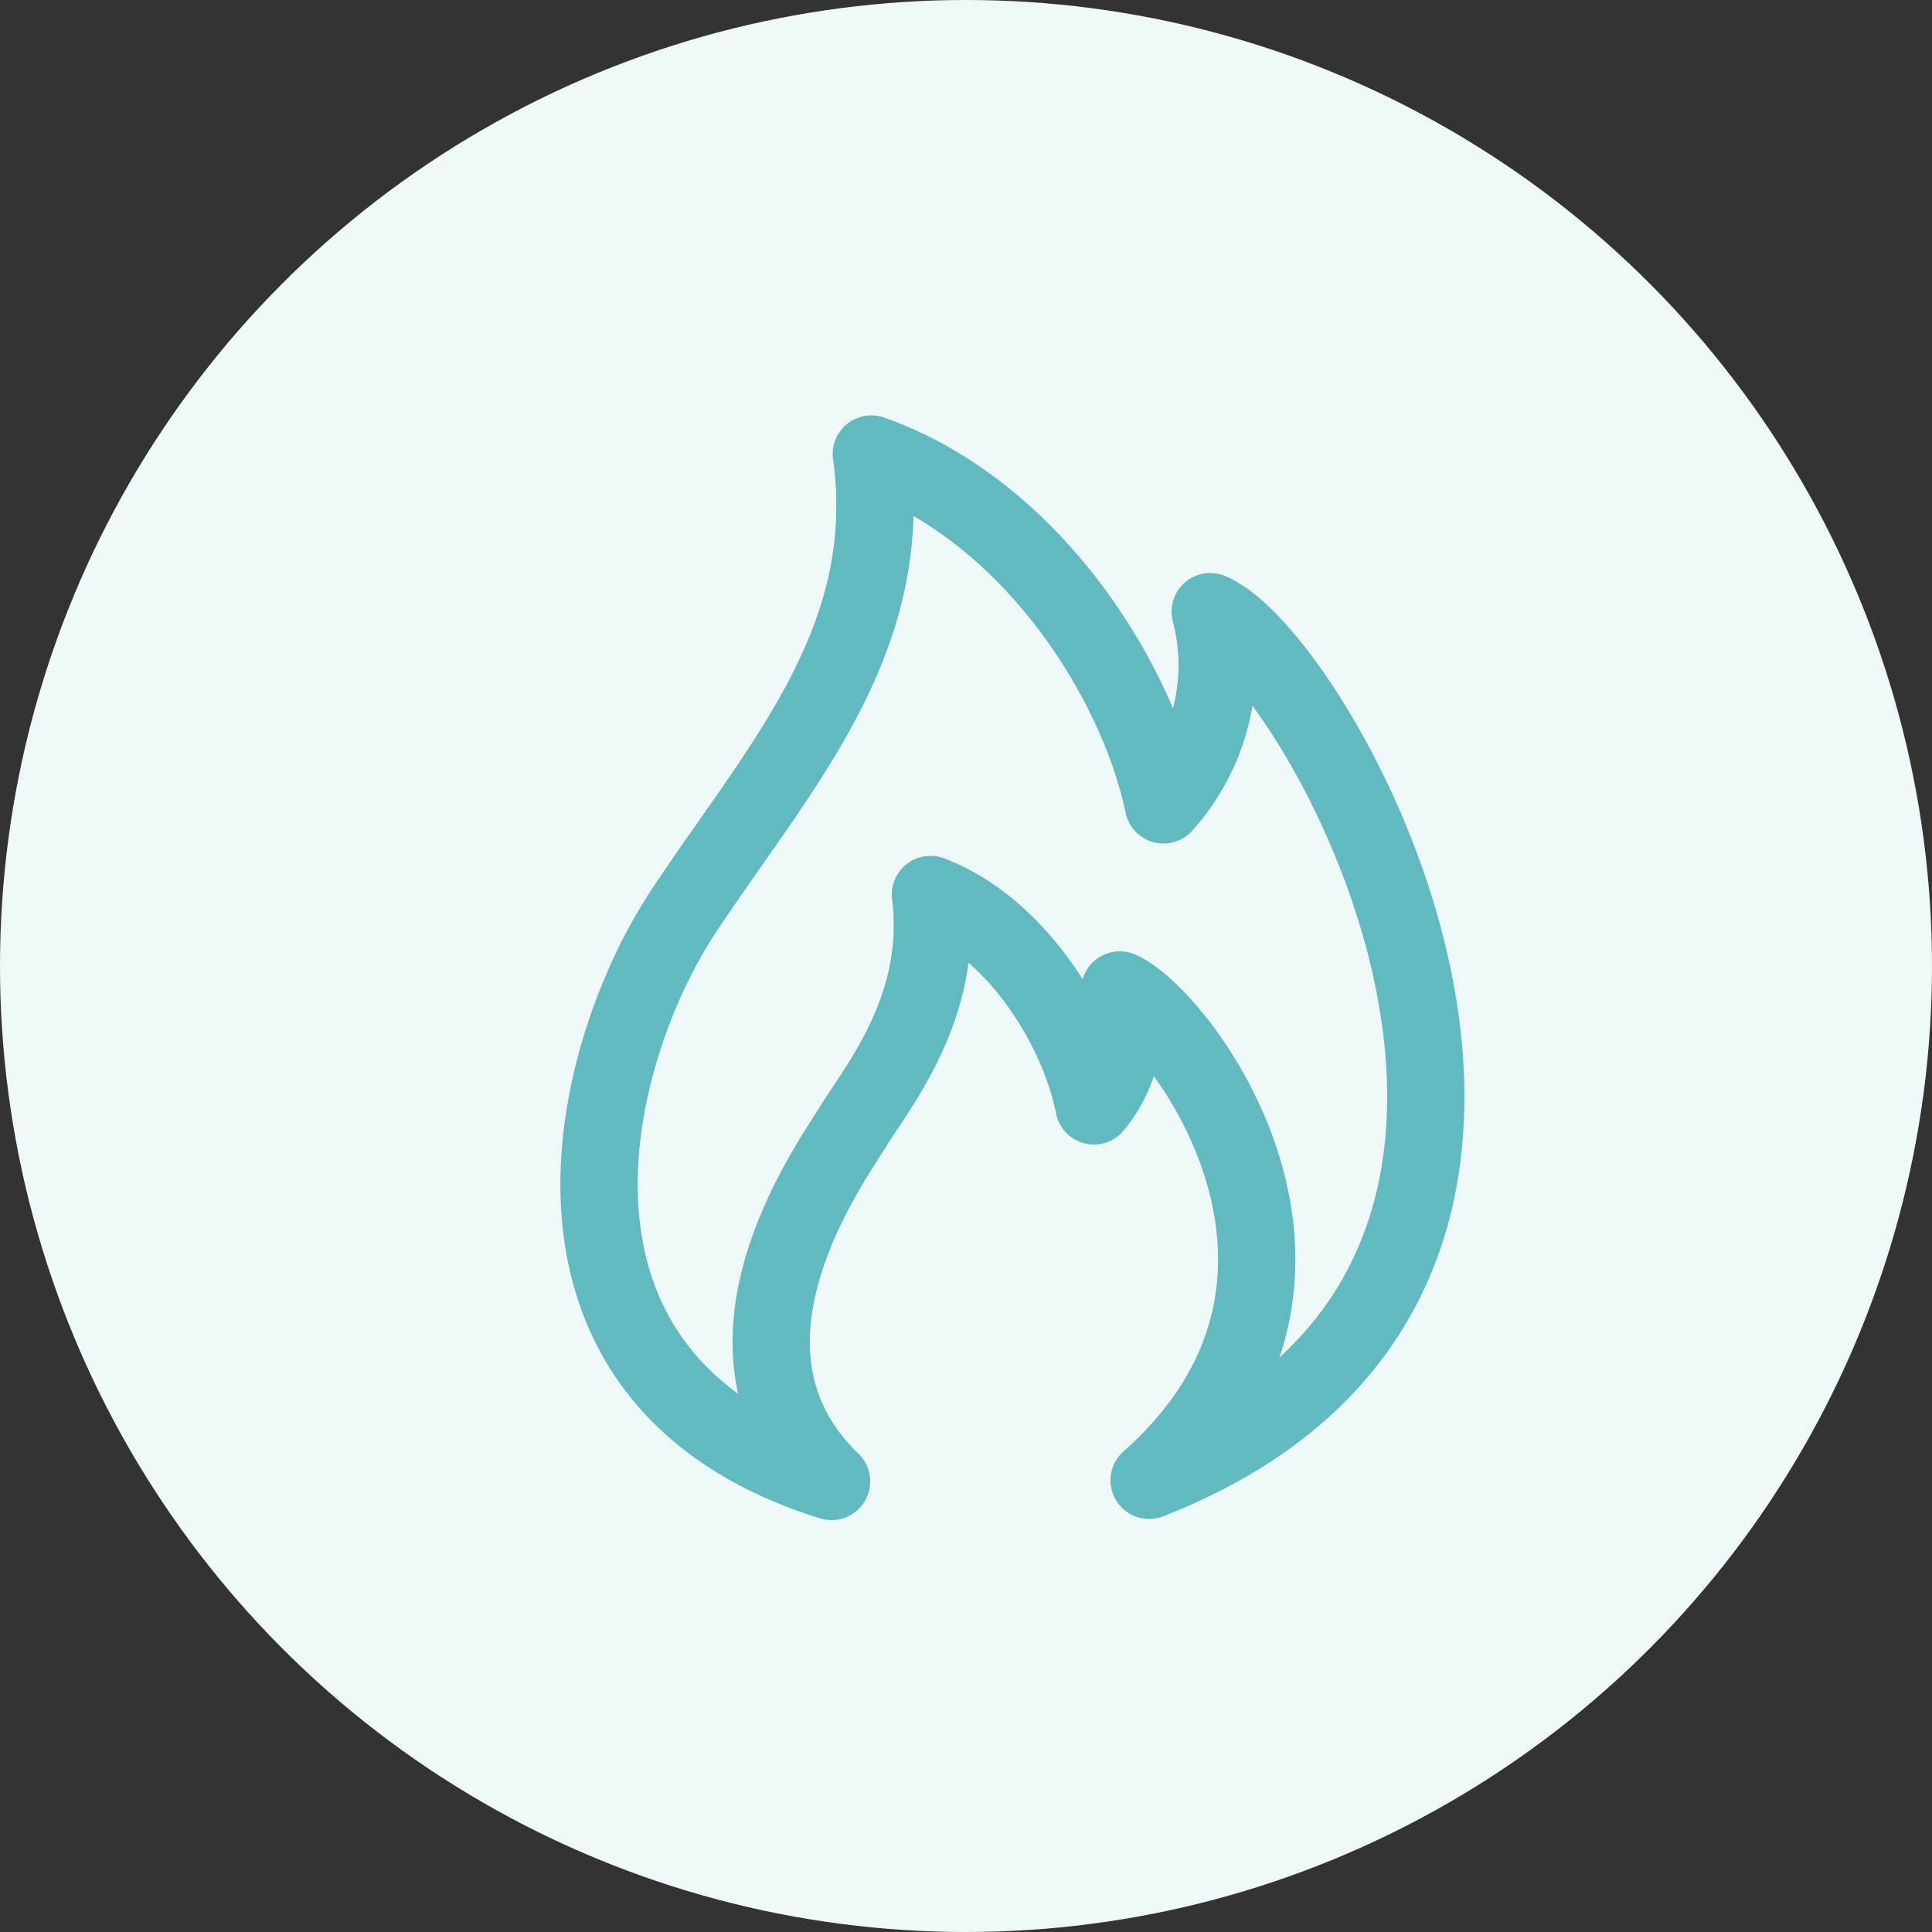
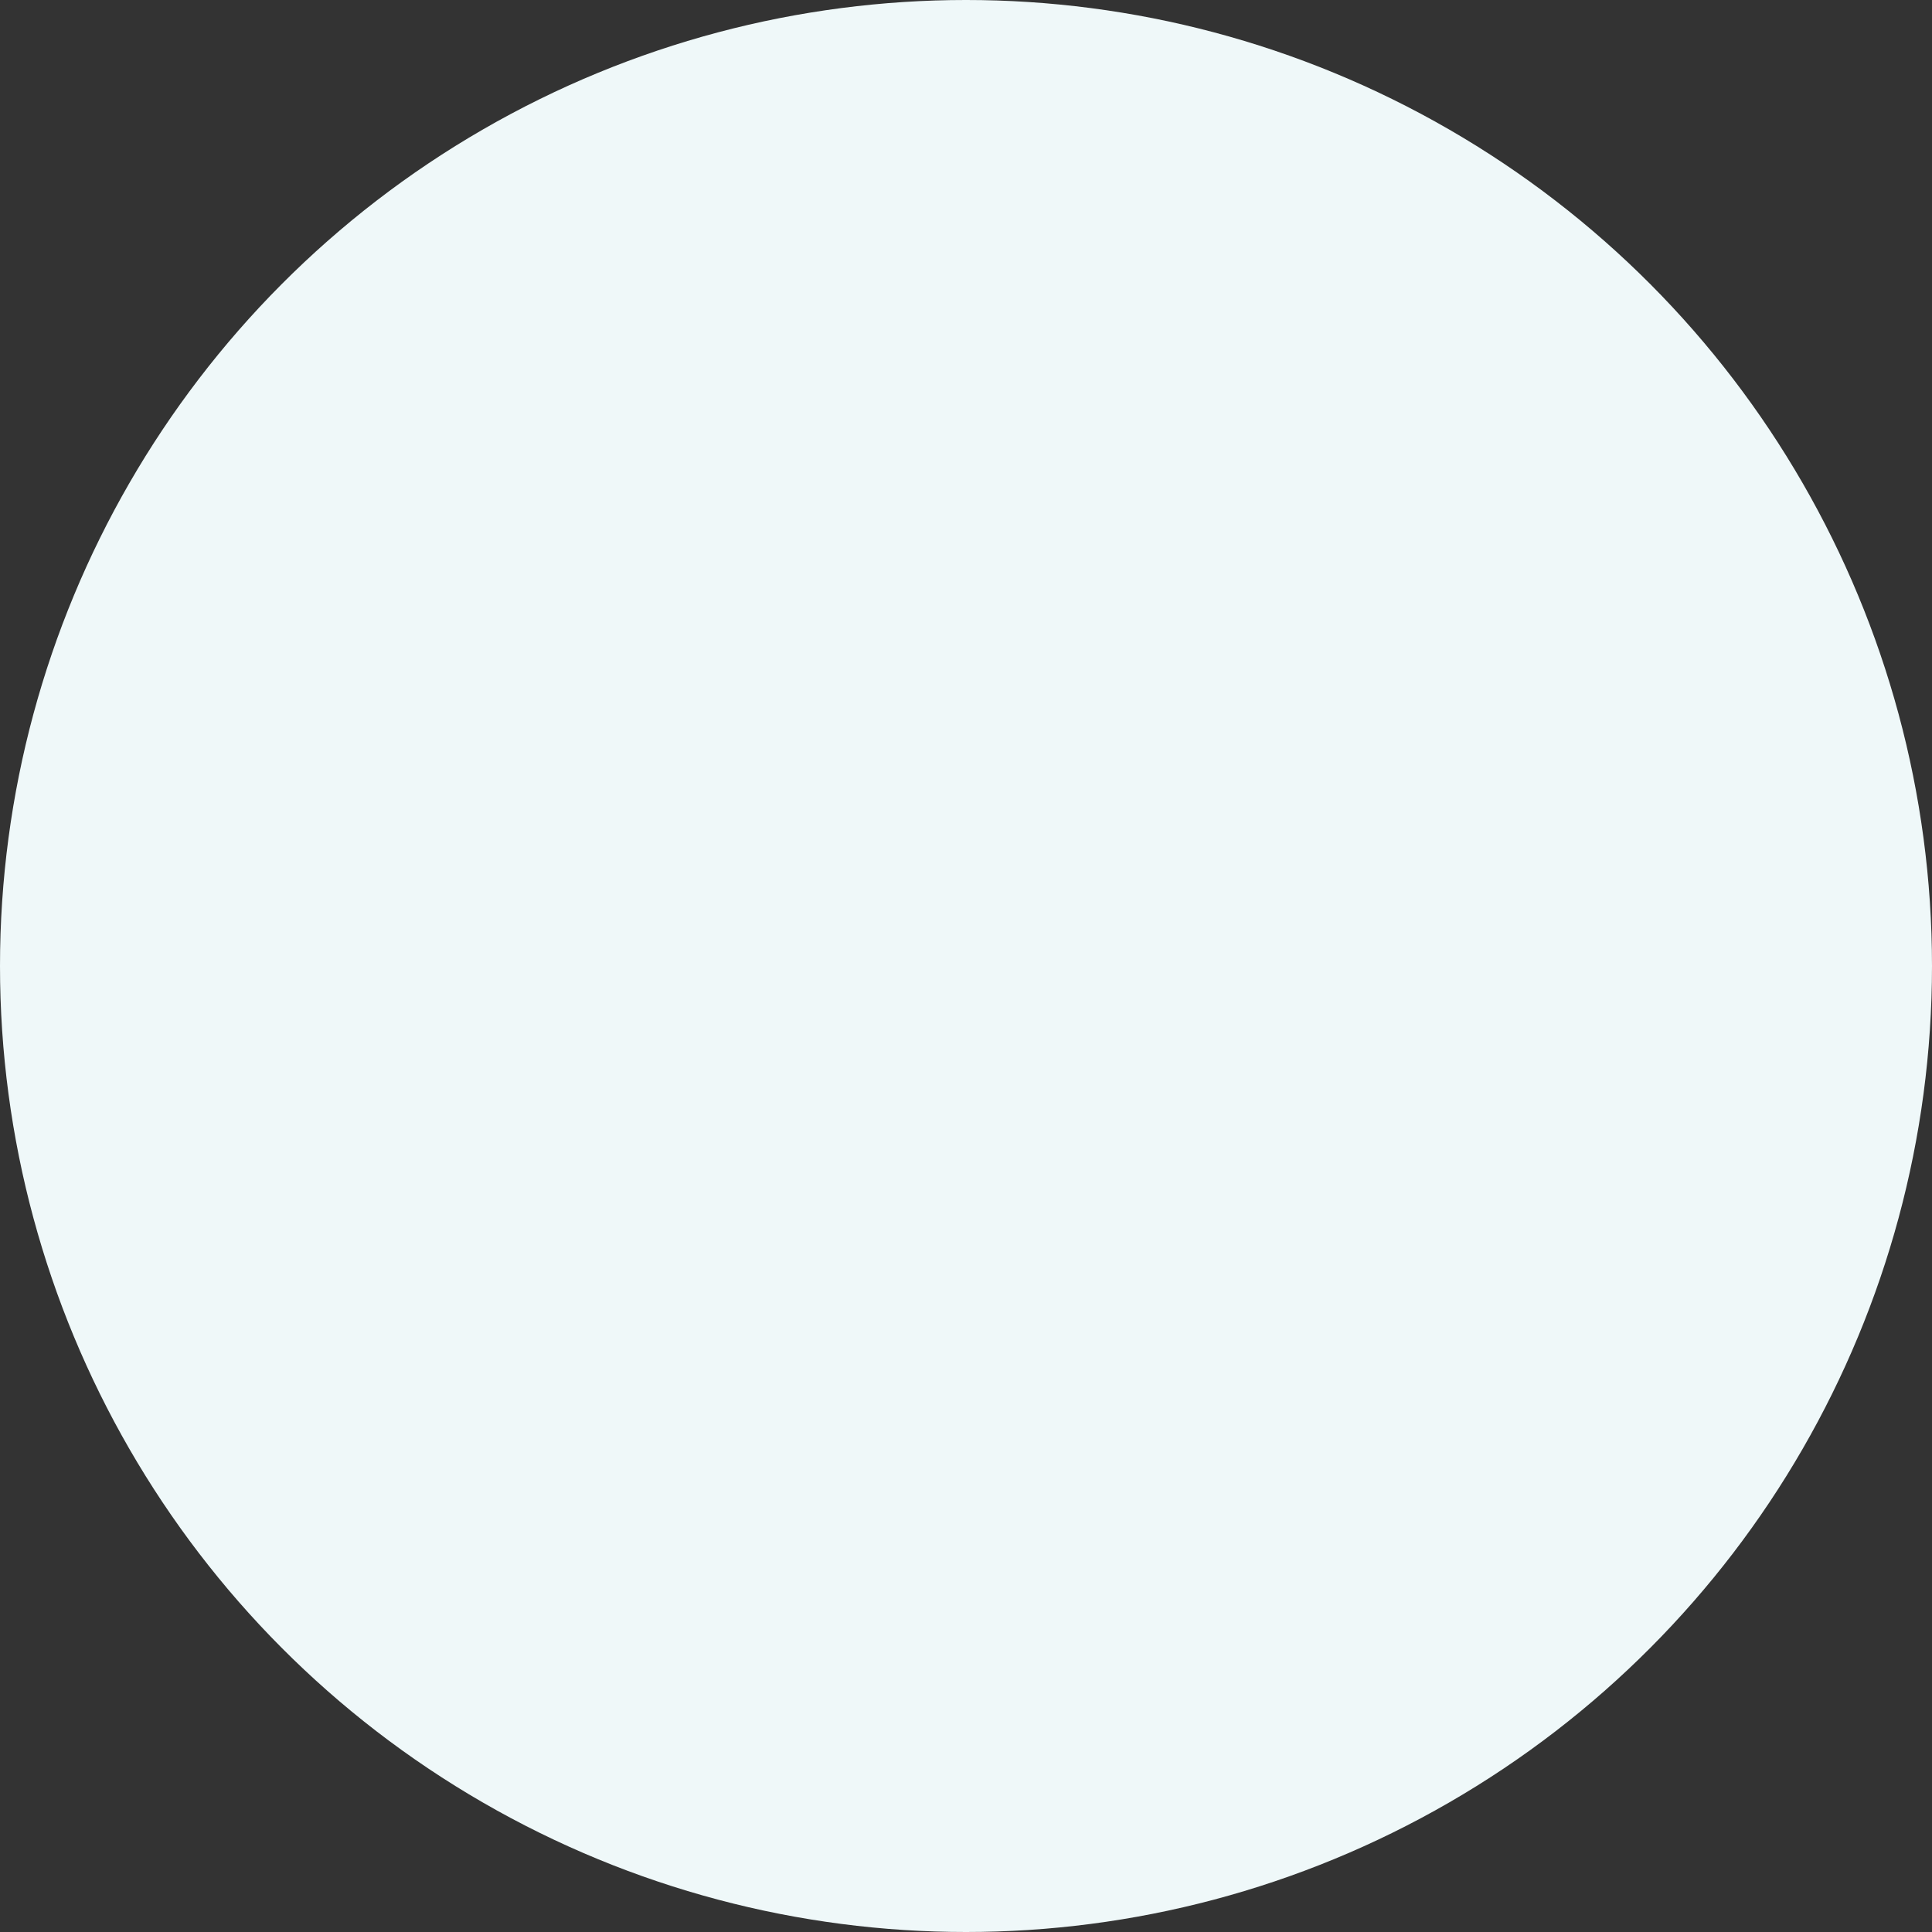
<svg xmlns="http://www.w3.org/2000/svg" id="Layer_1" data-name="Layer 1" viewBox="0 0 50 50" width="50" height="50">
  <rect x="0" y="0" width="50" height="50" fill="#333333" stroke="none" />
  <defs>
    <style>.cls-1{fill:#eff8f9;}.cls-2{fill:none;stroke:#61babf;stroke-linejoin:round;stroke-width:2px;}</style>
  </defs>
  <title>Passion_2</title>
  <circle class="cls-1" cx="25" cy="25" r="25" />
-   <path class="cls-2" d="M29.74,38.31c5.91-5.24.81-12-.76-12.69a3.37,3.37,0,0,1-.67,3c-.39-2-2-4.63-4.23-5.47.36,2.89-1.34,4.93-2,6s-4.07,5.8-.56,9.19c-8.38-2.61-6.31-11-3.84-14.74s5.54-7,4.87-11.85c4.06,1.43,6.86,5.75,7.56,9.08a5.4,5.4,0,0,0,1.21-5C34.16,17,43.13,33.07,29.74,38.31Z" />
</svg>